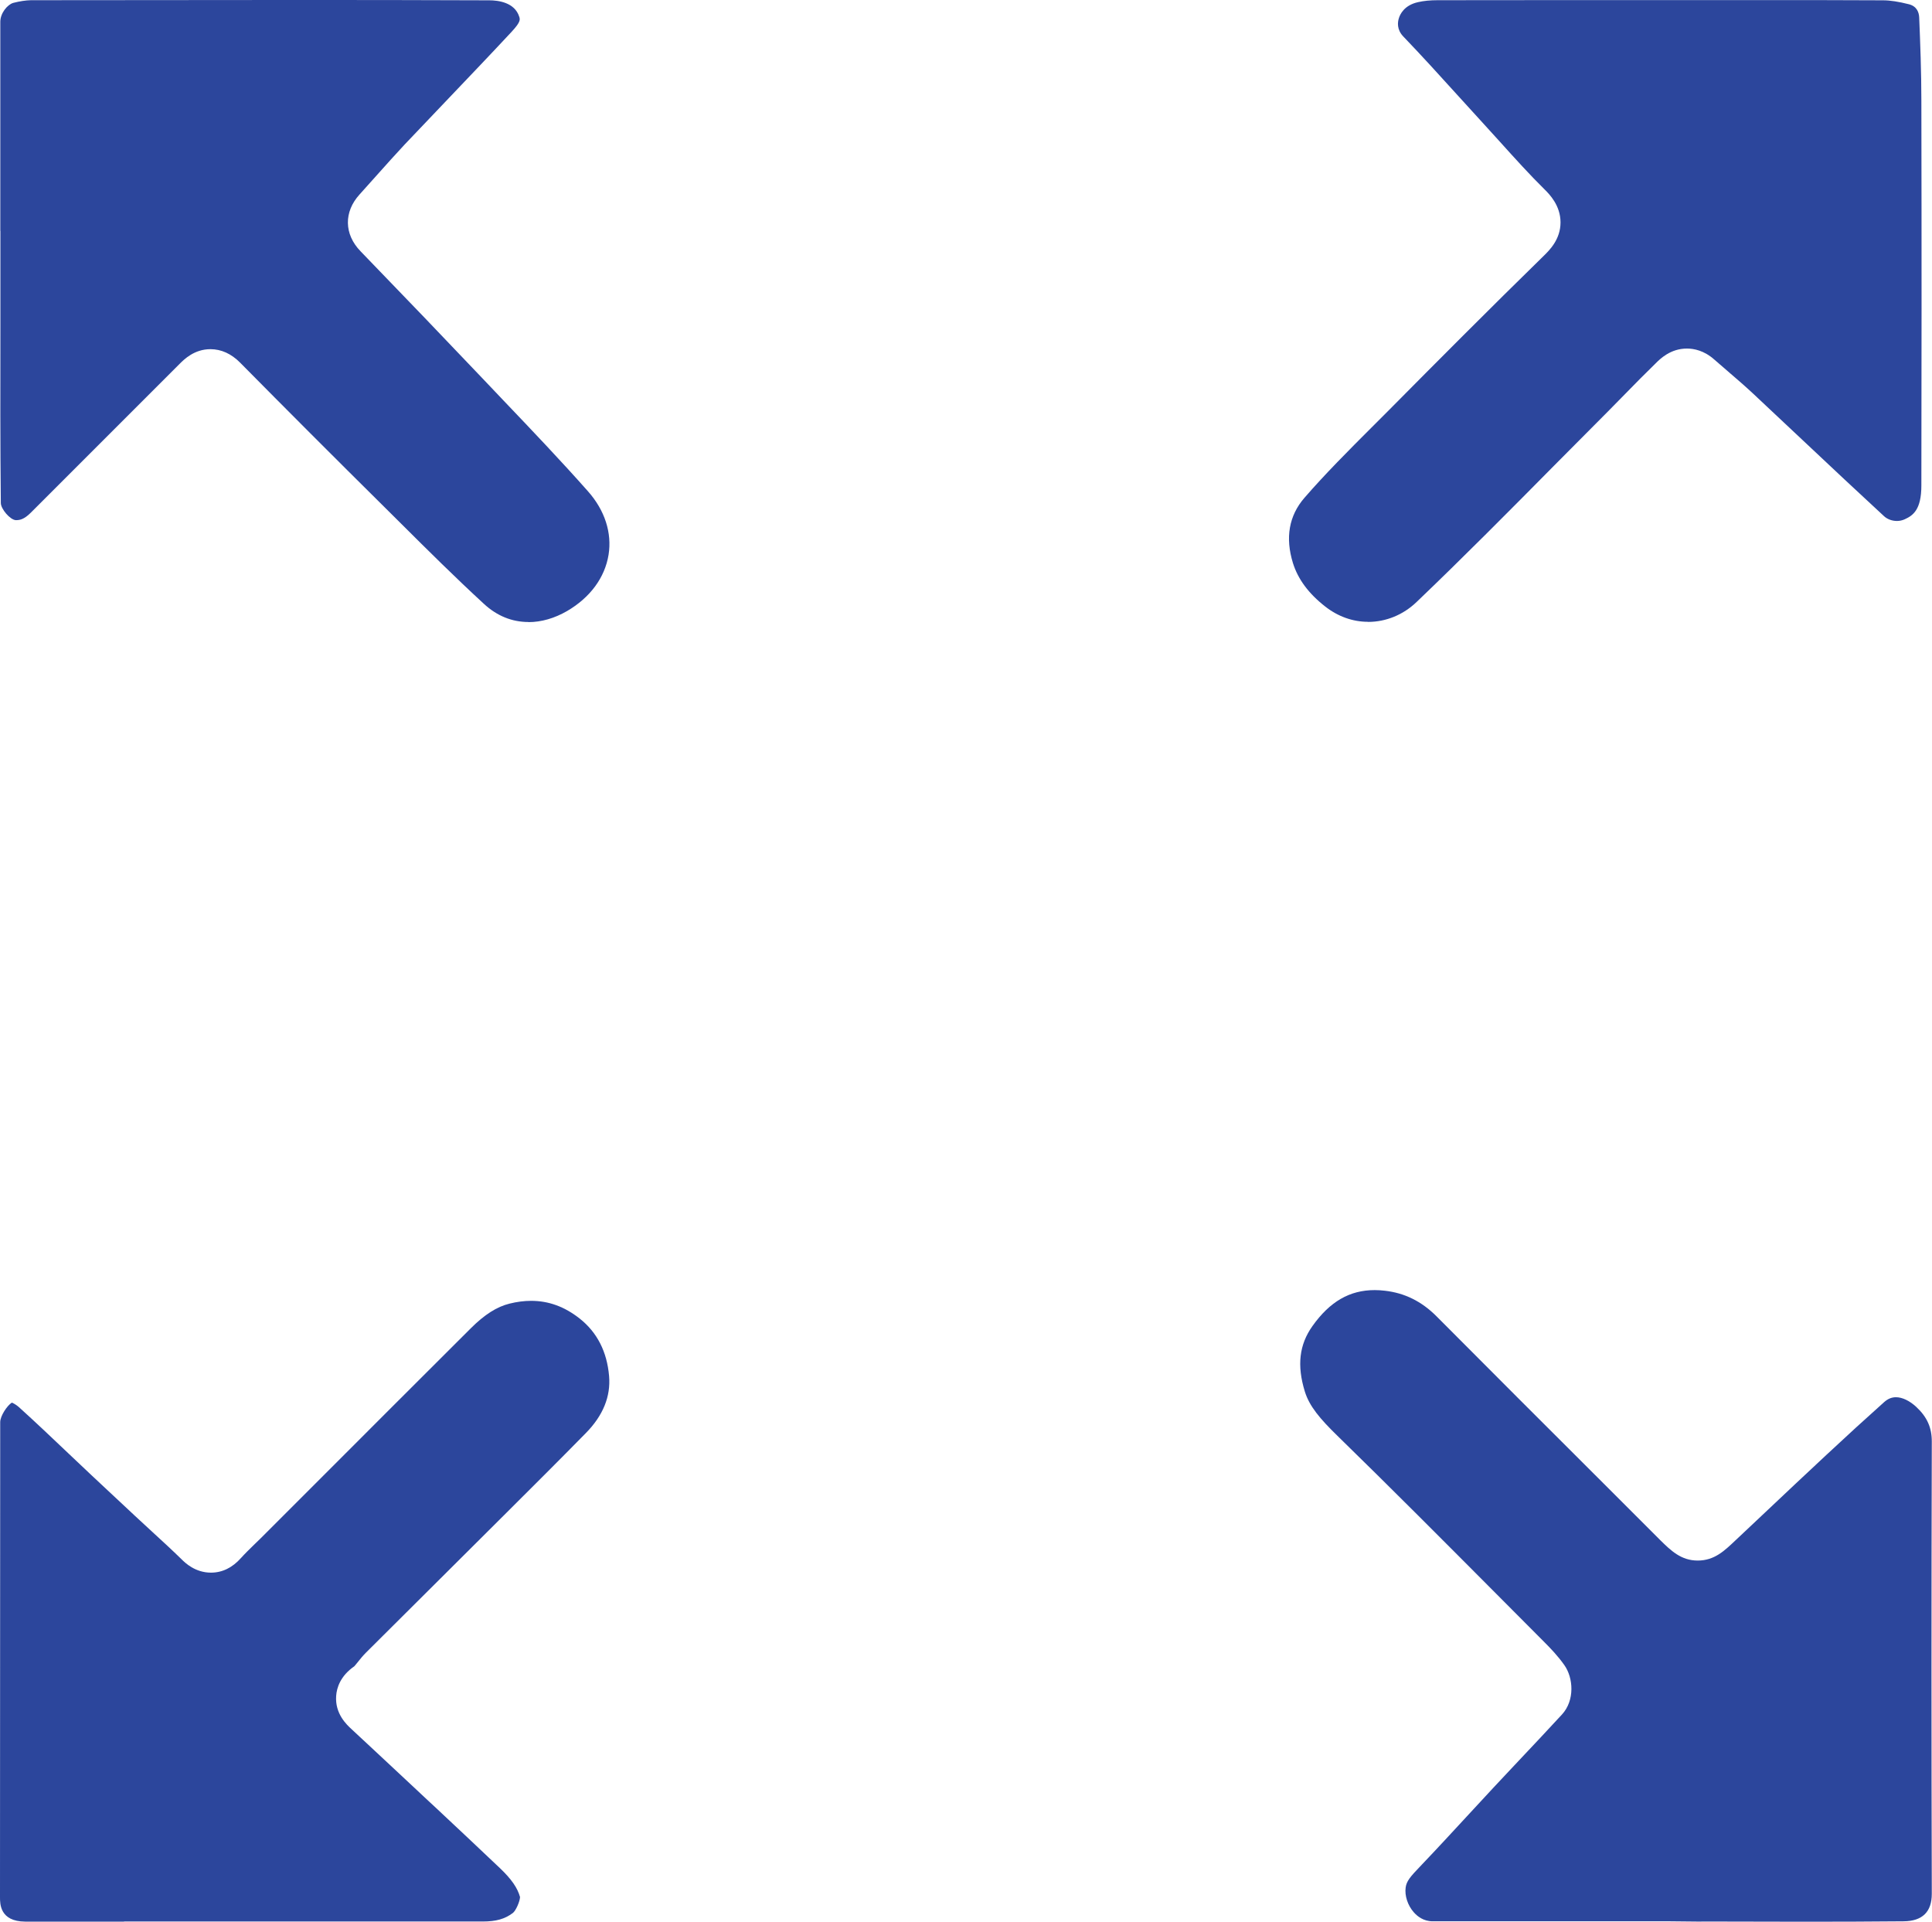
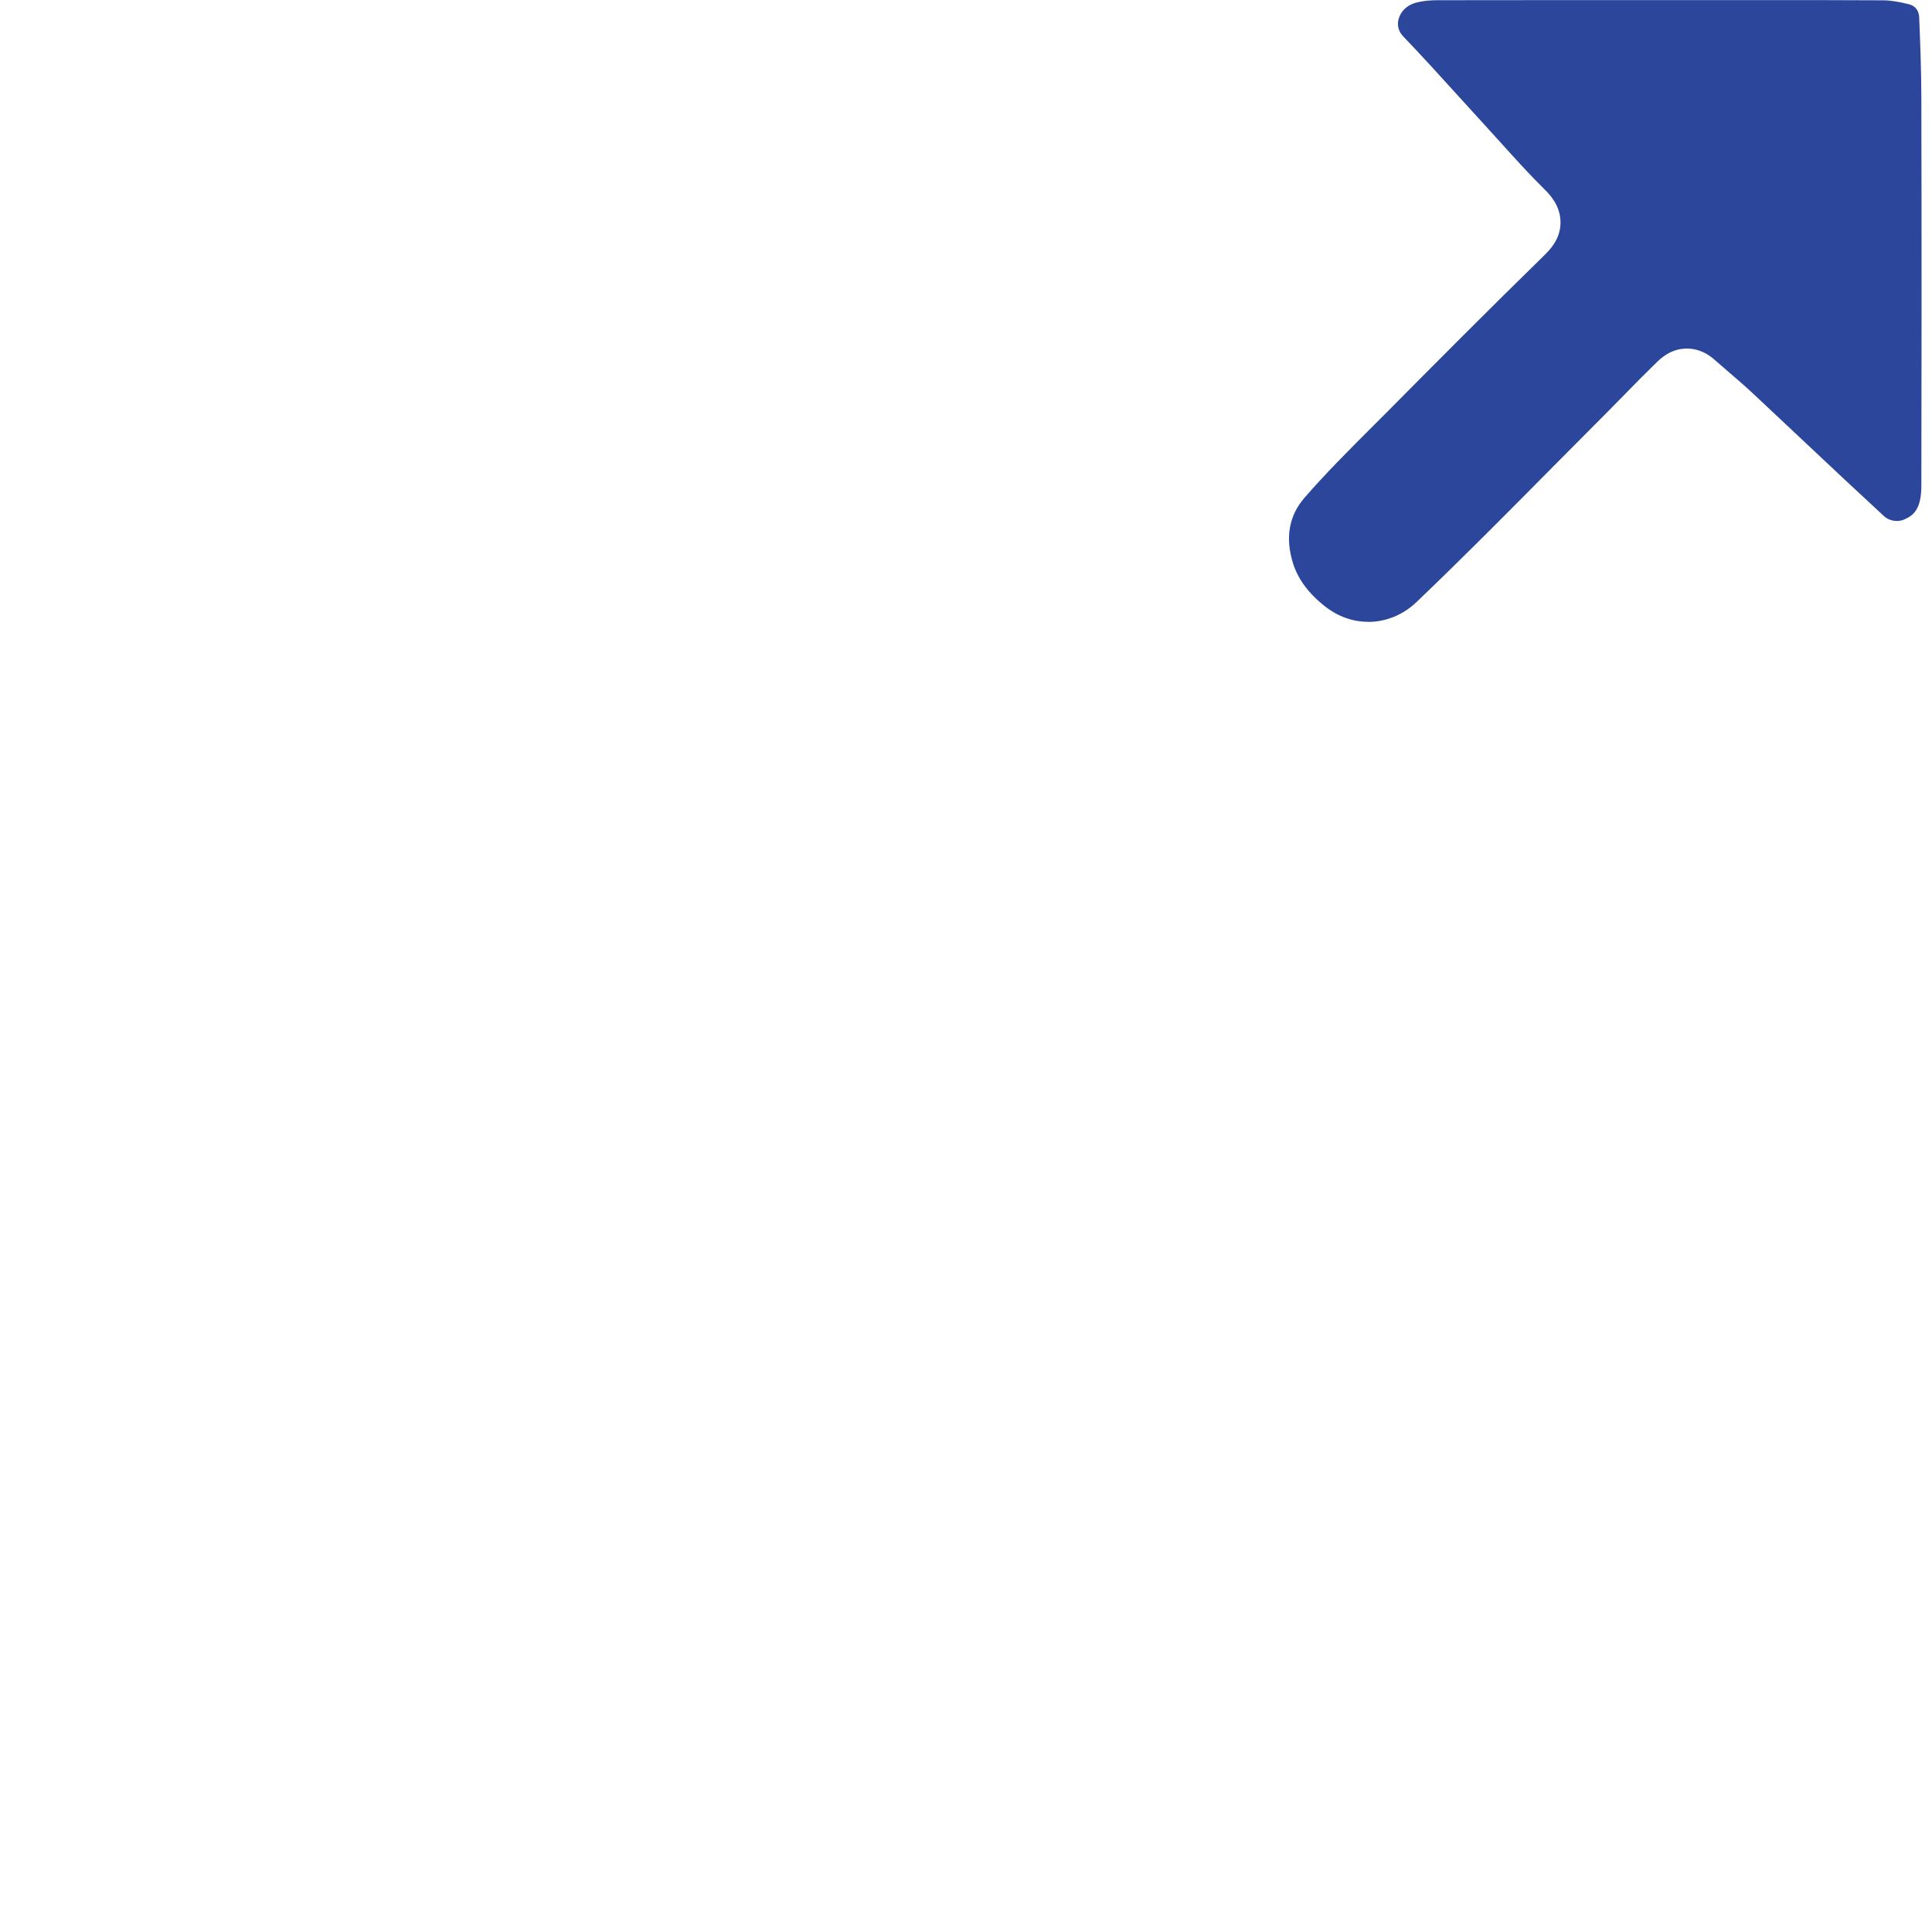
<svg xmlns="http://www.w3.org/2000/svg" id="Layer_2" data-name="Layer 2" viewBox="0 0 187.02 186.02">
  <defs>
    <style> .cls-1 { fill: #2c469c; } </style>
  </defs>
  <g id="Layer_1-2" data-name="Layer 1">
    <g>
-       <path class="cls-1" d="m164.7,186.01l-3-.03h-13.23c-3.26,0-6.52,0-9.78,0-.89,0-1.49-.48-1.84-.88-.58-.66-.89-1.6-.78-2.39.08-.62.45-1.05,1.4-2.04l.16-.17c1.46-1.53,2.89-3.08,4.32-4.63.87-.95,1.74-1.89,2.62-2.83.81-.86,1.62-1.73,2.43-2.59,1.41-1.49,2.81-2.98,4.2-4.49,1.26-1.37,1.1-3.55.23-4.78-.62-.88-1.34-1.63-1.96-2.25l-4.6-4.62c-5.03-5.05-10.23-10.28-15.43-15.35-1.65-1.61-2.69-2.83-3.13-4.26-.78-2.53-.54-4.54.73-6.33,1.69-2.38,3.61-3.49,6.03-3.49.32,0,.65.02.98.06,1.93.22,3.56,1.03,5,2.47,5.18,5.21,10.38,10.4,15.58,15.59l6.07,6.07c1.04,1.02,2.02,1.99,3.64,1.99s2.58-.94,3.64-1.94l2.92-2.75c1.96-1.85,3.92-3.7,5.9-5.54,1.98-1.85,3.81-3.52,5.59-5.11.36-.32.73-.47,1.14-.47.62,0,1.34.35,1.98.95,1.04.97,1.5,2.01,1.49,3.36-.04,14.7-.04,29.43,0,43.76,0,1.75-.91,2.64-2.72,2.66-3.16.03-6.33.04-9.49.04-2.18,0-10.1-.02-10.1-.02Z" />
      <path class="cls-1" d="m132.42,60.19c-1.47,0-2.9-.51-4.14-1.48-1.61-1.26-2.63-2.64-3.12-4.2-.76-2.46-.39-4.59,1.11-6.32,2.02-2.33,4.29-4.6,6.48-6.79.56-.56,1.12-1.12,1.68-1.68,4.5-4.54,9.74-9.81,15-14.95.57-.56,1.63-1.6,1.63-3.24,0-1.66-1.1-2.75-1.51-3.16-1.49-1.47-2.88-3.01-4.35-4.64-.56-.62-1.12-1.24-1.69-1.86-.82-.89-1.63-1.79-2.45-2.69-1.69-1.87-3.44-3.79-5.23-5.66-.63-.66-.54-1.38-.42-1.75.11-.37.51-1.26,1.85-1.56.56-.13,1.2-.19,1.9-.19,3.76-.01,7.52-.01,11.28-.01h20.89c3.64,0,7.28,0,10.93.02.71,0,1.53.13,2.52.38.79.2.98.81,1,1.28.1,2.42.21,5.27.21,8.07.03,14.88.02,26.36,0,37.23,0,2.35-.8,2.91-1.62,3.28-.22.1-.48.16-.74.16-.48,0-.94-.17-1.26-.47-2.55-2.35-5.07-4.72-7.59-7.09-1.7-1.6-3.39-3.19-5.09-4.78-.73-.68-1.49-1.34-2.25-1.99-.5-.43-1-.86-1.5-1.3-.98-.87-1.97-1.06-2.64-1.06-1.6,0-2.6,1-3.03,1.43l-.08.08c-.95.92-1.88,1.87-2.81,2.82-.57.58-1.14,1.17-1.71,1.74-1.75,1.75-3.48,3.5-5.22,5.25-4.33,4.38-8.81,8.9-13.32,13.21-1.3,1.25-2.97,1.93-4.7,1.93Z" />
-       <path class="cls-1" d="m51.16,60.21c-1.6,0-3.06-.59-4.33-1.77-2.72-2.5-5.41-5.17-8-7.75l-1.48-1.47c-5.1-5.05-9.71-9.67-14.1-14.11-.86-.87-1.83-1.31-2.88-1.31-1.57,0-2.56,1-2.98,1.42-3.27,3.28-6.55,6.55-9.83,9.83l-4.57,4.57c-.68.68-1.09.73-1.45.73-.56-.02-1.46-1.09-1.46-1.66-.06-5.65-.05-11.41-.04-16.97,0-2.12,0-9.37,0-9.37h-.01v-3.51c0-5.58,0-11.15,0-16.73,0-.83.68-1.66,1.25-1.83C1.9.12,2.49.03,2.99.02c8.16-.01,16.32-.02,24.49-.02,6.62,0,13.24,0,19.87.03.9,0,2.47.21,2.91,1.58.09.27.16.5-.72,1.45-1.98,2.13-3.99,4.23-6,6.34-1.46,1.53-2.92,3.06-4.37,4.59-.89.95-1.76,1.93-2.63,2.9-.57.64-1.15,1.29-1.73,1.93-1.54,1.69-1.51,3.85.09,5.5,4.39,4.54,8.25,8.56,11.8,12.3l2.09,2.2c2.71,2.84,5.51,5.78,8.13,8.74,1.63,1.84,2.33,4.02,1.99,6.14-.36,2.22-1.79,4.15-4.02,5.45-1.21.7-2.49,1.07-3.73,1.07Z" />
-       <path class="cls-1" d="m12.01,186.01c-3.19,0-6.39,0-9.58,0C0,185.99,0,184.3,0,183.66c.01-15.33.02-30.67.02-46,0-.59.67-1.61,1.13-1.89.19.08.44.23.66.42,1.65,1.49,3.3,3.06,4.9,4.58.73.69,1.46,1.39,2.19,2.07,1.37,1.29,2.76,2.58,4.14,3.87,0,0,1.24,1.15,1.7,1.57.99.91,1.93,1.77,2.85,2.67.32.32,1.3,1.28,2.83,1.28,1.1,0,2.08-.48,2.92-1.43.37-.41.79-.82,1.24-1.26.22-.22.45-.43.67-.65l5.33-5.33c4.99-4.99,9.98-9.99,14.98-14.97,1.34-1.34,2.54-2.1,3.76-2.4.72-.18,1.42-.27,2.09-.27,1.7,0,3.24.56,4.71,1.72,1.68,1.33,2.64,3.2,2.84,5.56.17,1.97-.58,3.82-2.24,5.51-2.55,2.6-5.13,5.17-7.71,7.74,0,0-5.08,5.05-6.98,6.95-2.2,2.19-4.4,4.38-6.6,6.57-.28.28-.54.59-.79.91-.12.15-.29.36-.35.42-1.34.93-1.7,2.08-1.75,2.87-.12,1.72,1.01,2.77,1.5,3.22,2.53,2.35,5.01,4.67,7.49,6.99l.69.64c2.06,1.93,4.13,3.87,6.18,5.82,1.1,1.05,1.69,1.89,1.94,2.79-.02.45-.41,1.32-.69,1.54-.78.59-1.63.83-2.94.83H12.01Z" />
    </g>
  </g>
</svg>